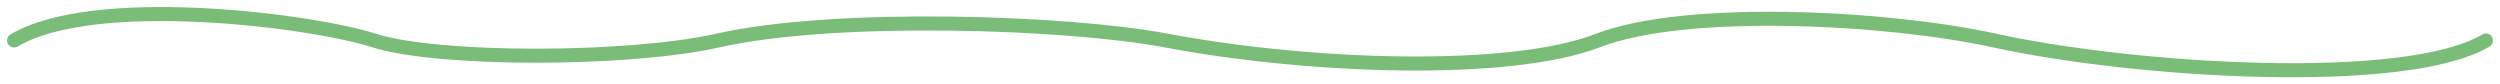
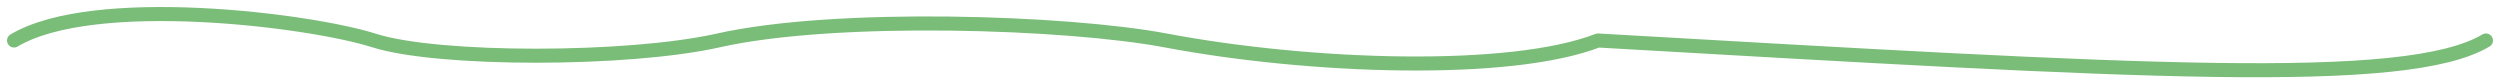
<svg xmlns="http://www.w3.org/2000/svg" width="178" height="6" viewBox="0 0 178 6" fill="none">
-   <path d="M1 2.883C6.696 -0.506 22.074 1.431 26.631 2.883C31.188 4.335 44.73 4.32 51.123 2.883C59.5 1 75.986 1.555 83.019 2.883C93.272 4.82 107.511 5.304 113.777 2.883C120.042 0.462 134.398 1.216 142 2.883C152 5.077 171.304 6.272 177 2.883" stroke="#7ABD79" stroke-linecap="round" stroke-linejoin="round" />
+   <path d="M1 2.883C6.696 -0.506 22.074 1.431 26.631 2.883C31.188 4.335 44.73 4.32 51.123 2.883C59.5 1 75.986 1.555 83.019 2.883C93.272 4.82 107.511 5.304 113.777 2.883C152 5.077 171.304 6.272 177 2.883" stroke="#7ABD79" stroke-linecap="round" stroke-linejoin="round" />
</svg>